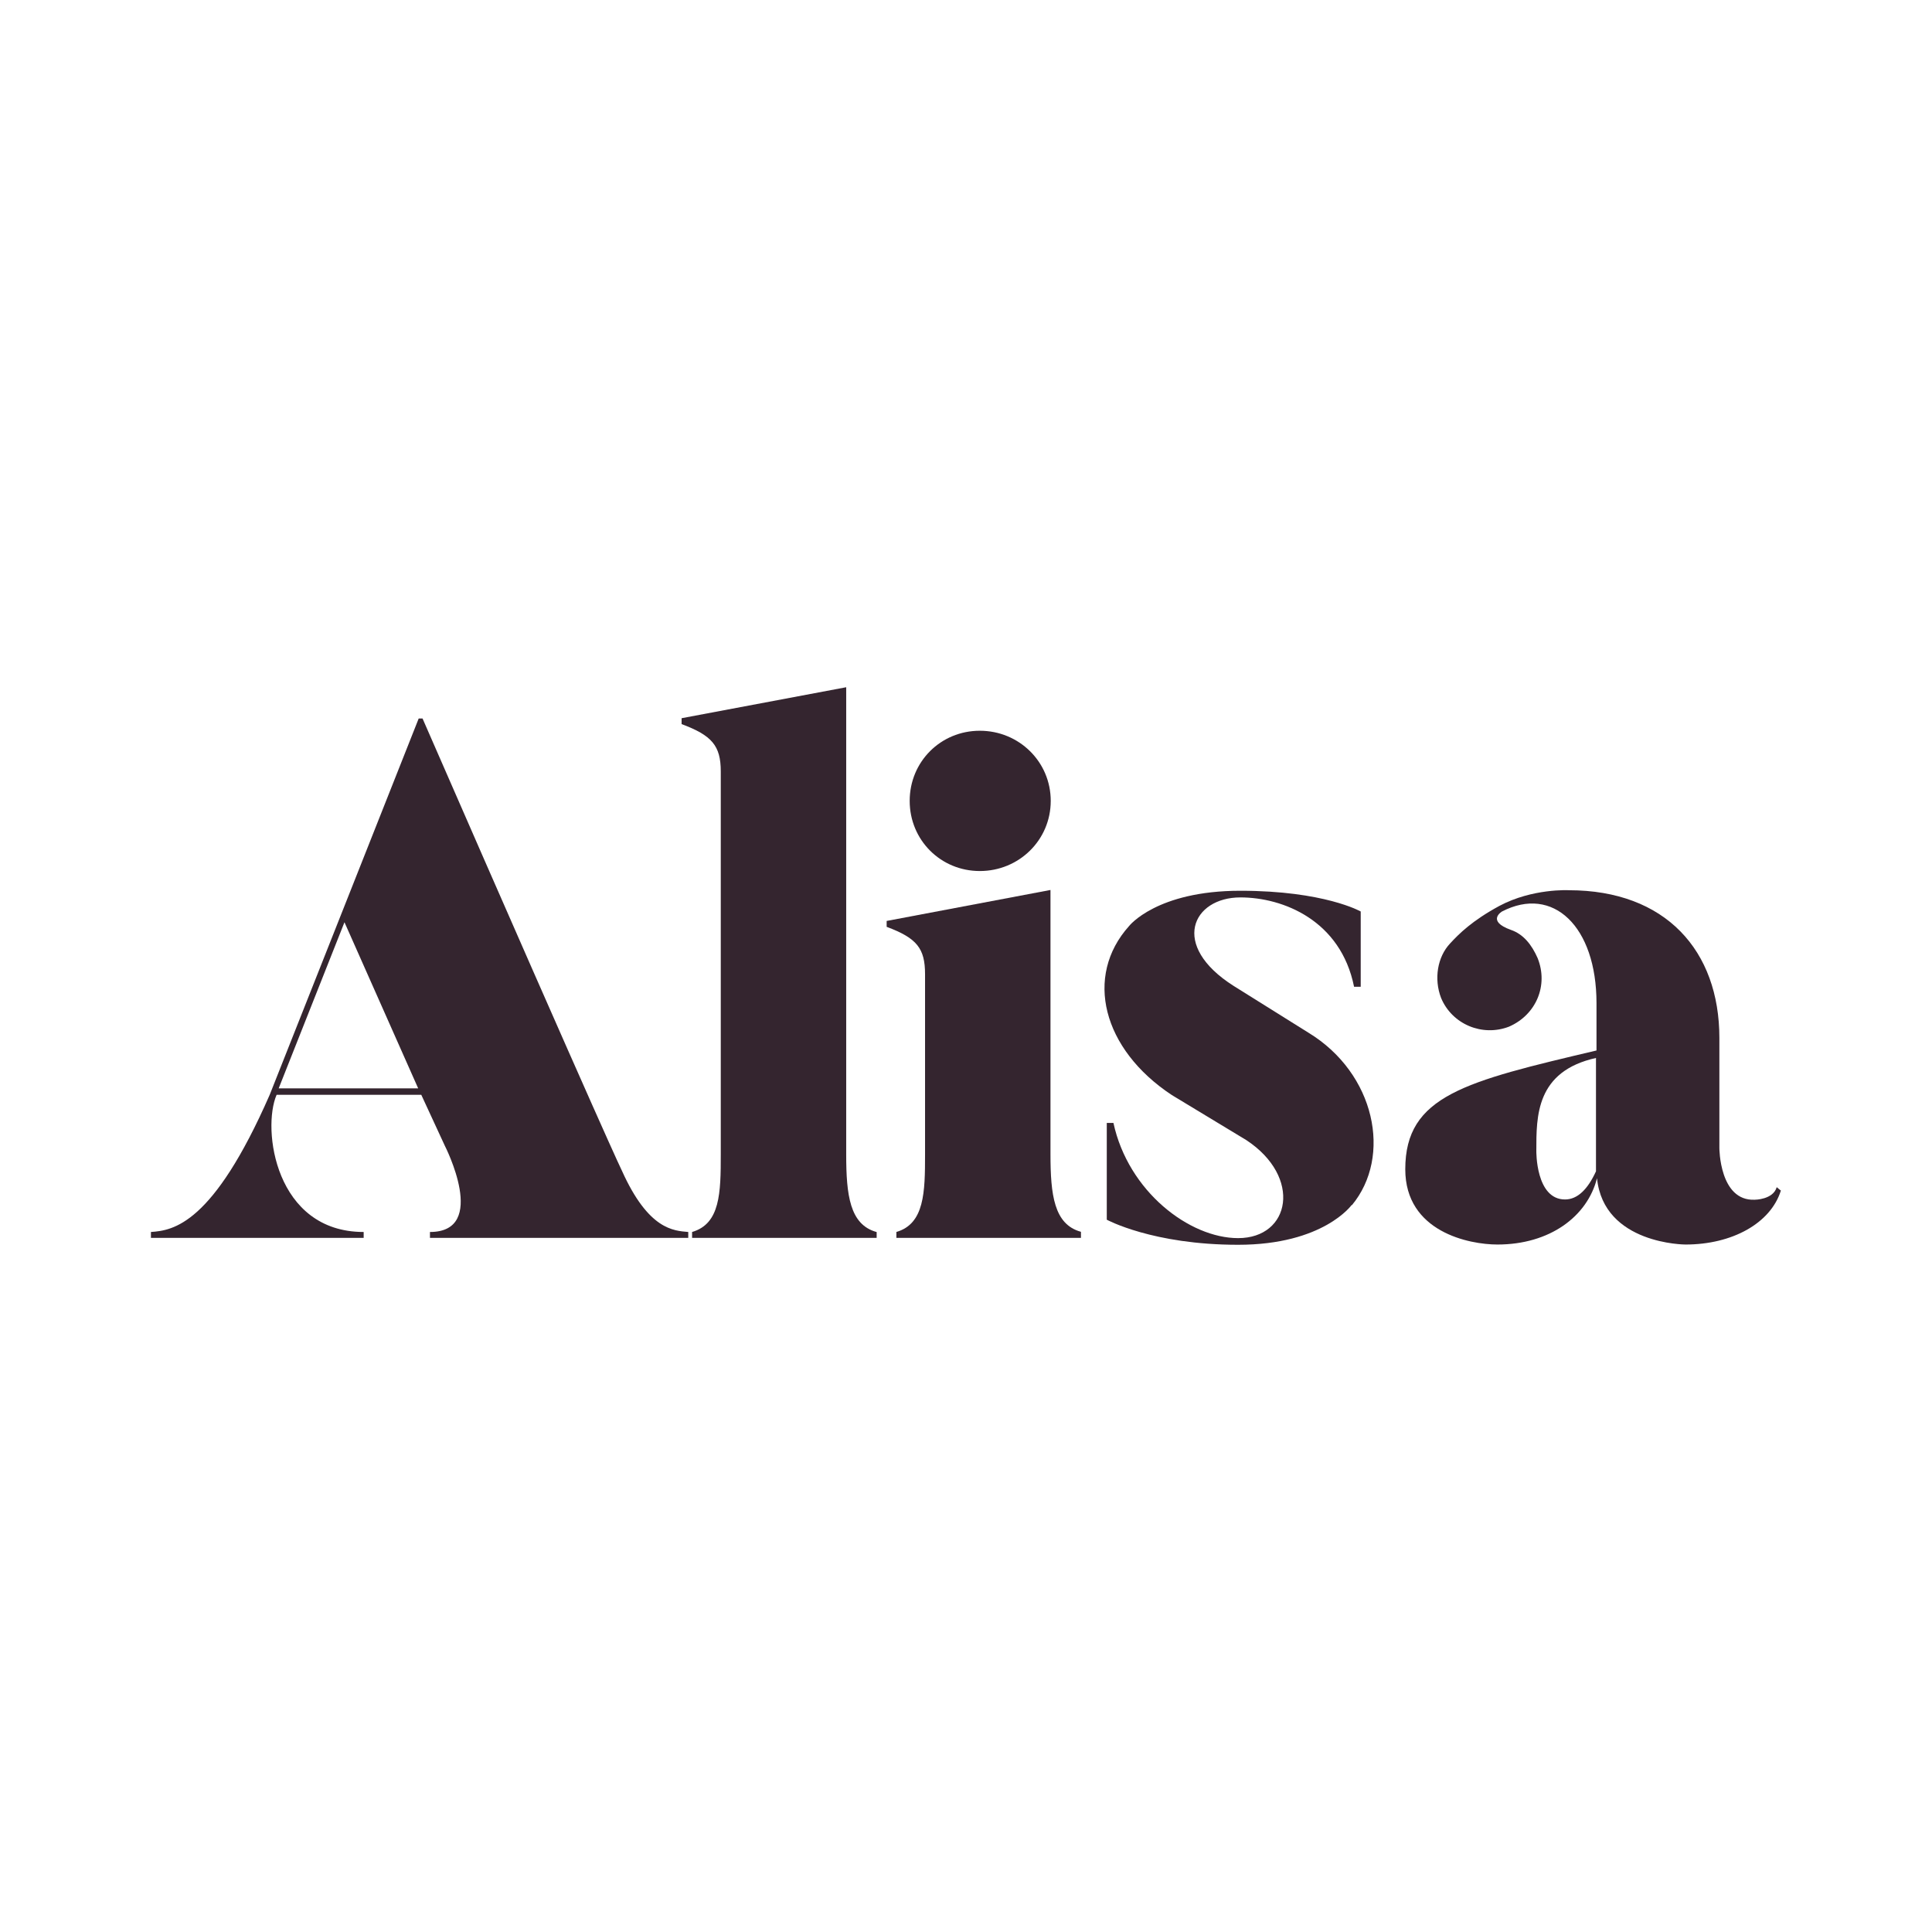
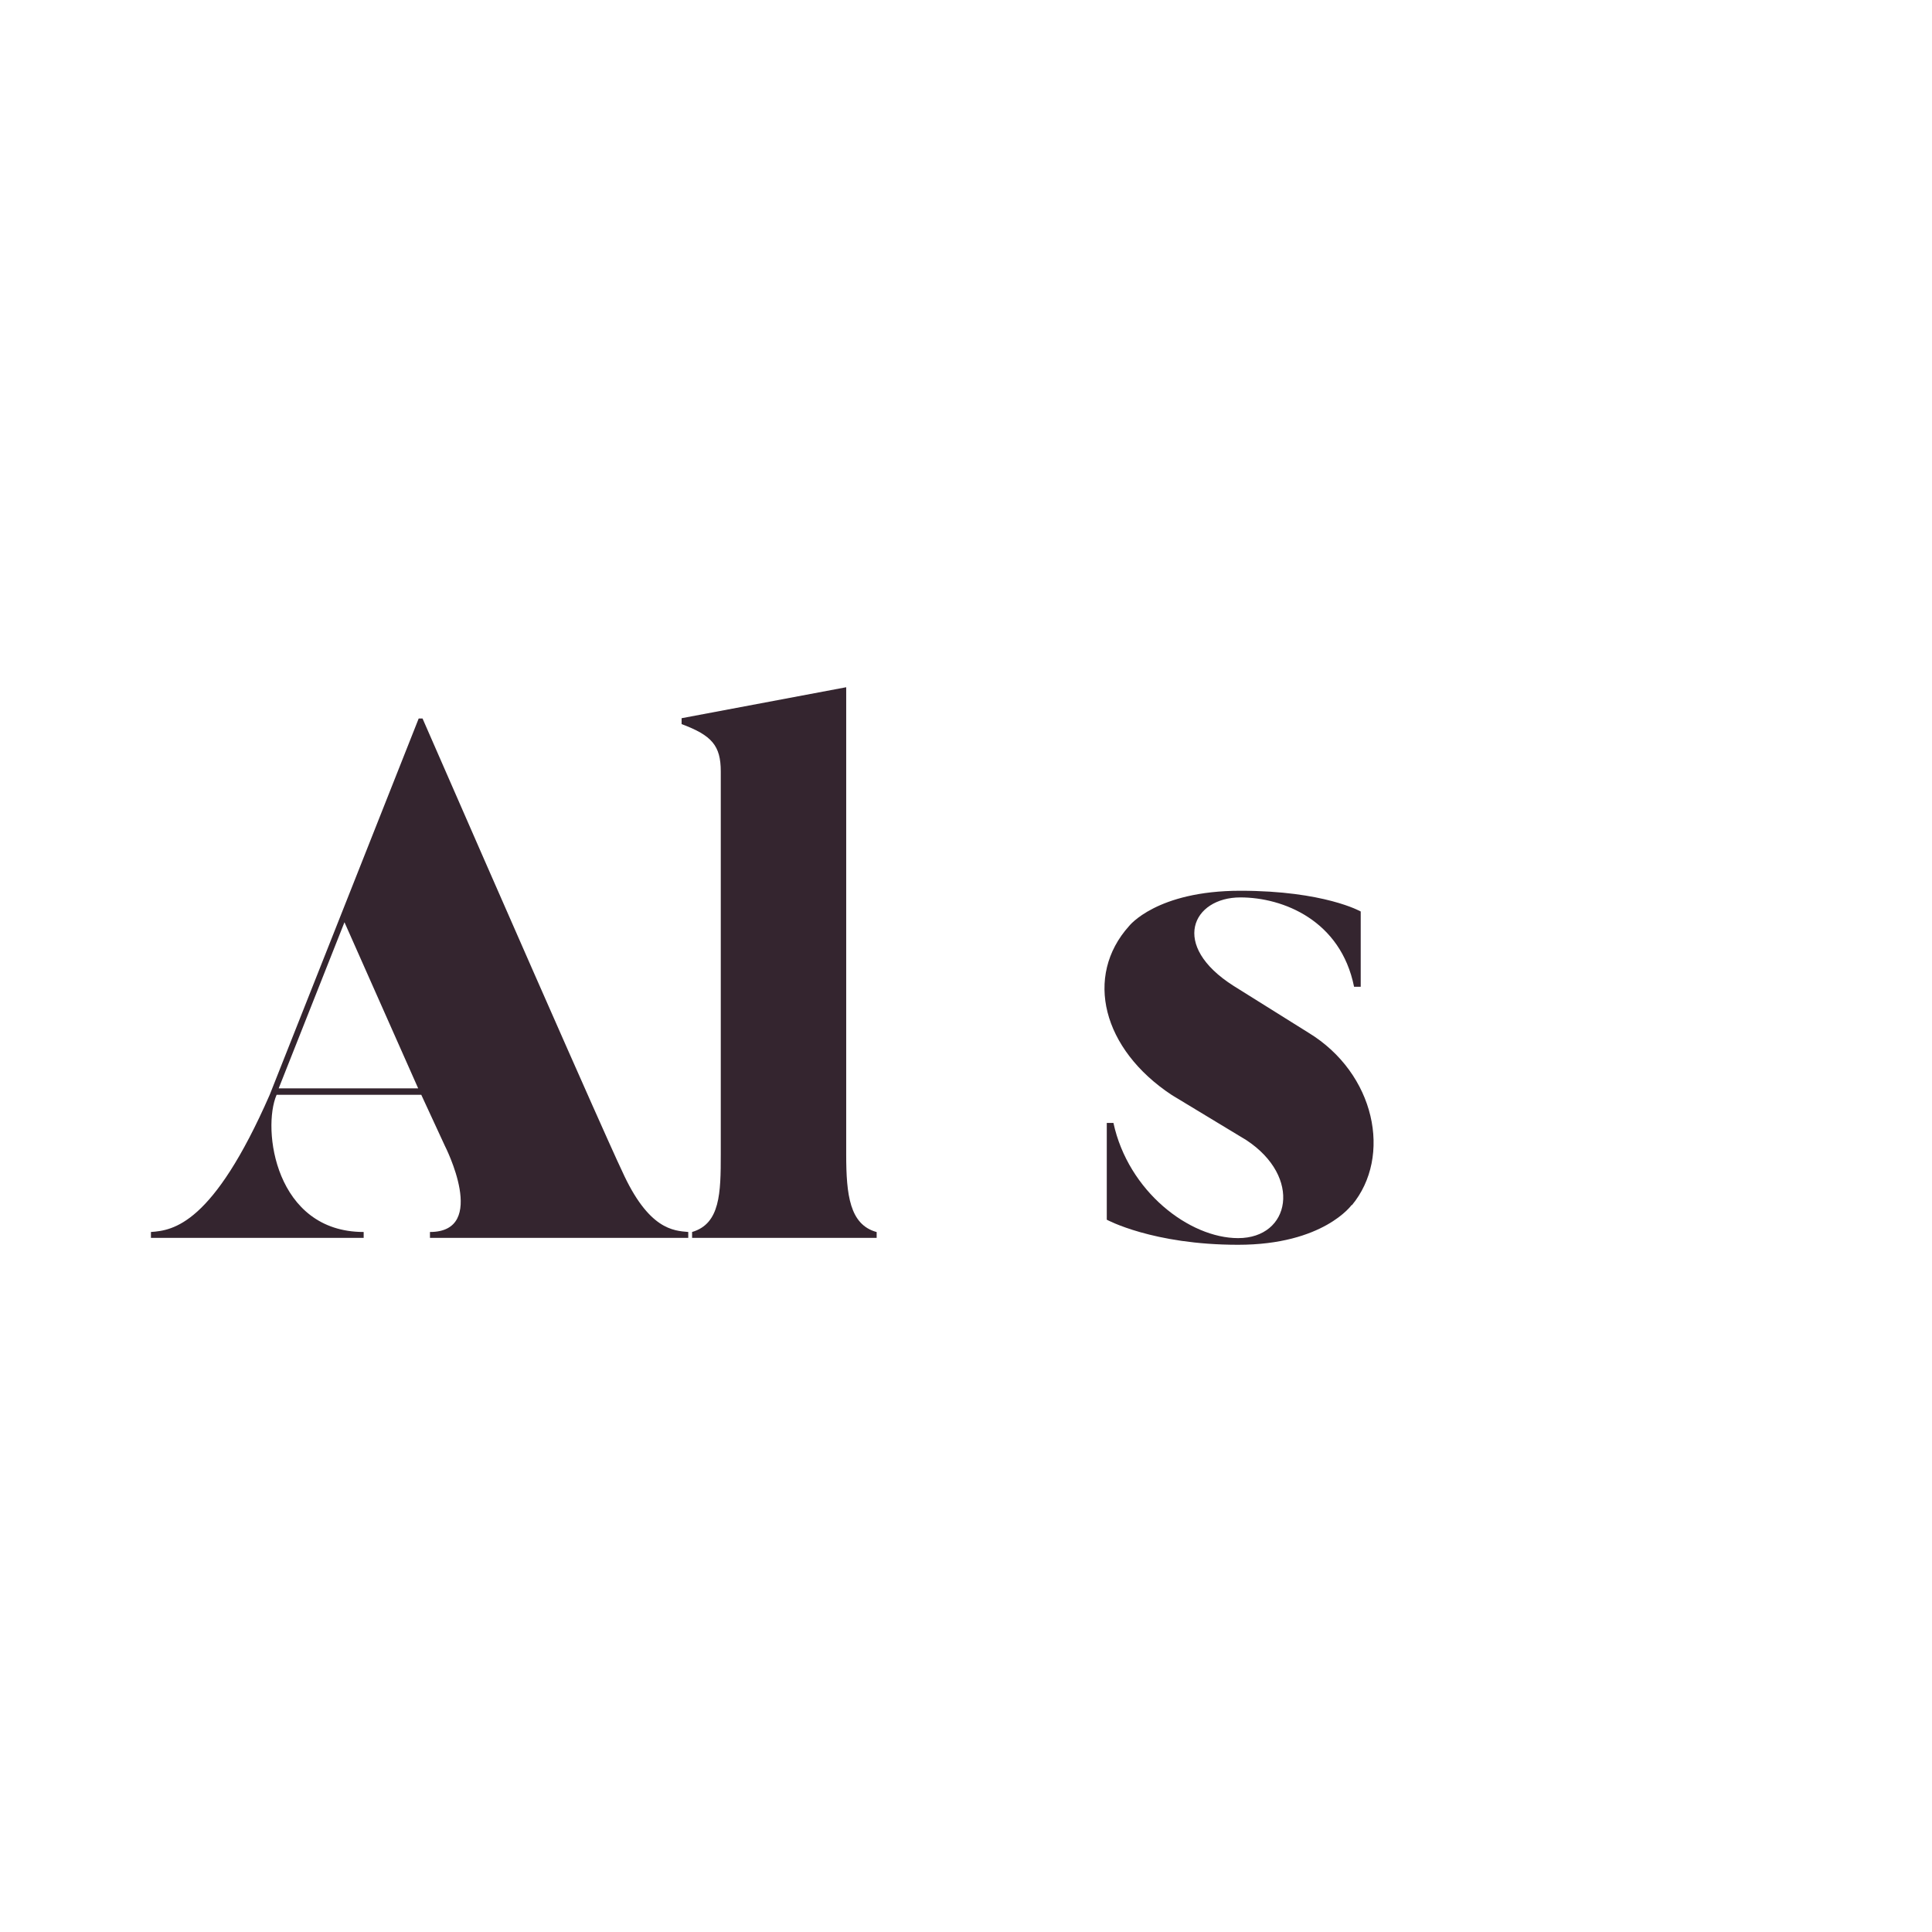
<svg xmlns="http://www.w3.org/2000/svg" width="128" height="128" viewBox="0 0 128 128" fill="none">
  <path d="M27.757 47.601H27.994C40.375 75.957 41.206 77.569 41.206 77.569C42.97 81.486 44.632 81.537 45.599 81.622V82.012H28.486V81.622C32.404 81.622 29.47 75.907 29.47 75.907L27.91 72.532H18.327C17.344 74.787 18.226 81.622 24.094 81.622V82.012H10V81.622C11.476 81.52 14.104 81.13 17.869 72.532L27.74 47.601H27.757ZM22.822 61.101L18.463 72.108H27.706L22.822 61.101Z" fill="#34252F" />
  <path d="M58.081 81.622V82.012H45.853V81.622C47.719 81.079 47.753 79.027 47.753 76.483V51.111C47.753 49.398 47.159 48.72 45.158 47.974V47.583L56.063 45.531V76.483C56.063 79.18 56.301 81.13 58.065 81.622H58.081Z" fill="#34252F" />
-   <path d="M71.616 81.621V82.012H59.388V81.621C61.253 81.079 61.287 78.976 61.287 76.483V64.543C61.287 62.83 60.744 62.152 58.743 61.405V61.015L69.597 58.963V76.466C69.597 79.162 69.835 81.113 71.599 81.605L71.616 81.621ZM60.269 53.061C60.269 50.466 62.322 48.414 64.916 48.414C67.511 48.414 69.614 50.466 69.614 53.061C69.614 55.656 67.511 57.708 64.916 57.708C62.322 57.708 60.269 55.656 60.269 53.061Z" fill="#34252F" />
  <path d="M89.558 79.824C89.558 79.824 87.692 82.47 82.027 82.47C76.363 82.47 73.327 80.808 73.327 80.808V74.397H73.768C74.752 78.942 78.805 82.029 82.027 82.029C85.504 82.029 86.284 77.976 82.57 75.534L77.635 72.549C73.039 69.513 71.818 64.679 74.802 61.355C74.802 61.355 76.617 59.015 82.18 59.015C87.743 59.015 90.151 60.388 90.151 60.388V65.375H89.71C88.828 60.982 85.012 59.456 82.18 59.456C79.008 59.456 77.482 62.627 81.739 65.324L86.674 68.41C91.118 71.107 92.254 76.619 89.558 79.858V79.824Z" fill="#34252F" />
-   <path d="M117.983 78.891C117.305 81.045 114.761 82.453 111.674 82.453C111.674 82.453 106.247 82.453 105.806 78.06C105.161 80.604 102.668 82.453 99.209 82.453C97.343 82.453 93.103 81.622 93.103 77.467C93.103 72.582 97.072 71.649 105.772 69.597V66.46C105.772 61.372 102.889 58.641 99.514 60.388C99.514 60.388 98.445 61.016 100.107 61.609C100.938 61.898 101.481 62.593 101.871 63.475C102.6 65.29 101.769 67.24 99.972 68.02C98.208 68.698 96.207 67.867 95.477 66.121C94.985 64.849 95.24 63.39 96.071 62.508C96.665 61.864 97.529 60.999 99.344 60.015C101.549 58.845 103.94 58.98 103.94 58.98C110.351 58.98 113.913 62.983 113.913 68.766V76.059C113.913 76.059 113.913 79.587 116.253 79.485C116.253 79.485 117.474 79.485 117.712 78.654L118 78.891H117.983ZM105.755 70.089C101.752 70.971 101.786 73.956 101.786 76.246C101.786 76.246 101.735 79.468 103.686 79.468C104.517 79.468 105.195 78.79 105.738 77.602V70.072L105.755 70.089Z" fill="#34252F" />
</svg>